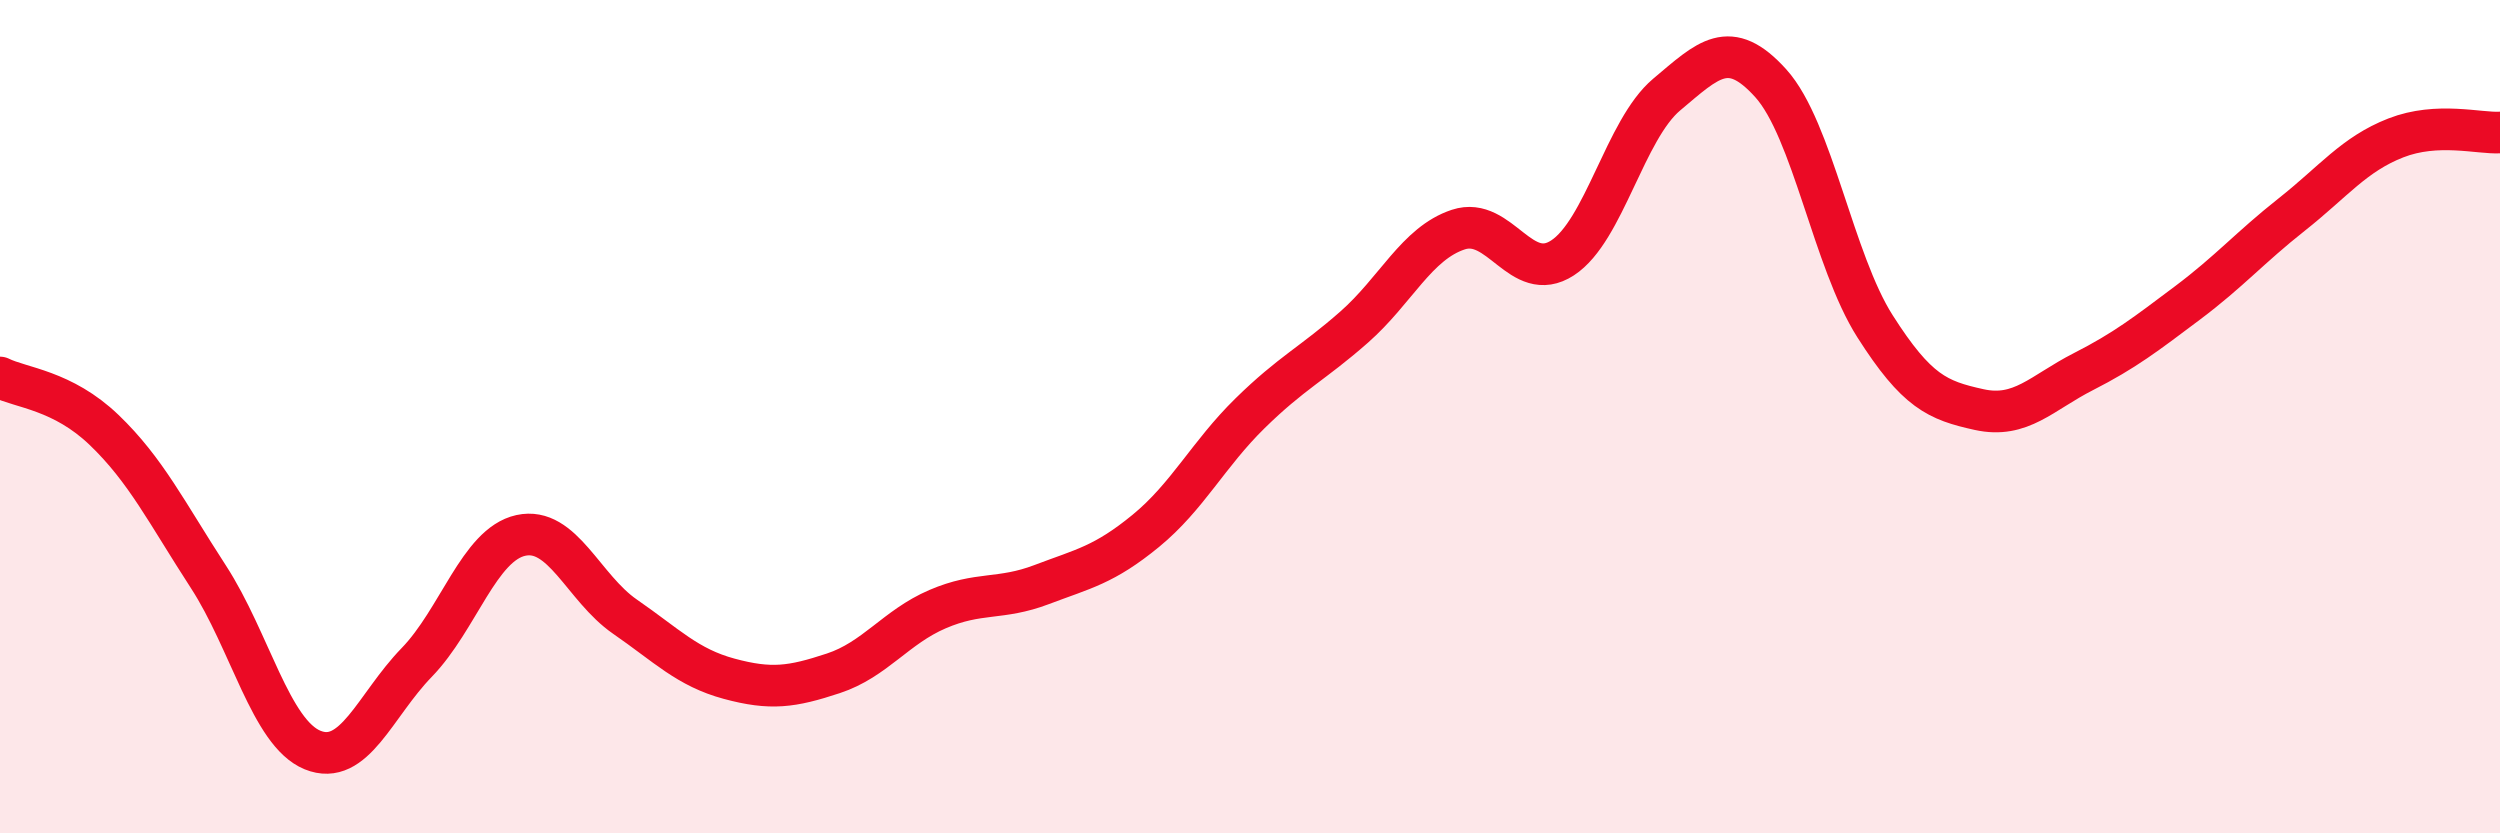
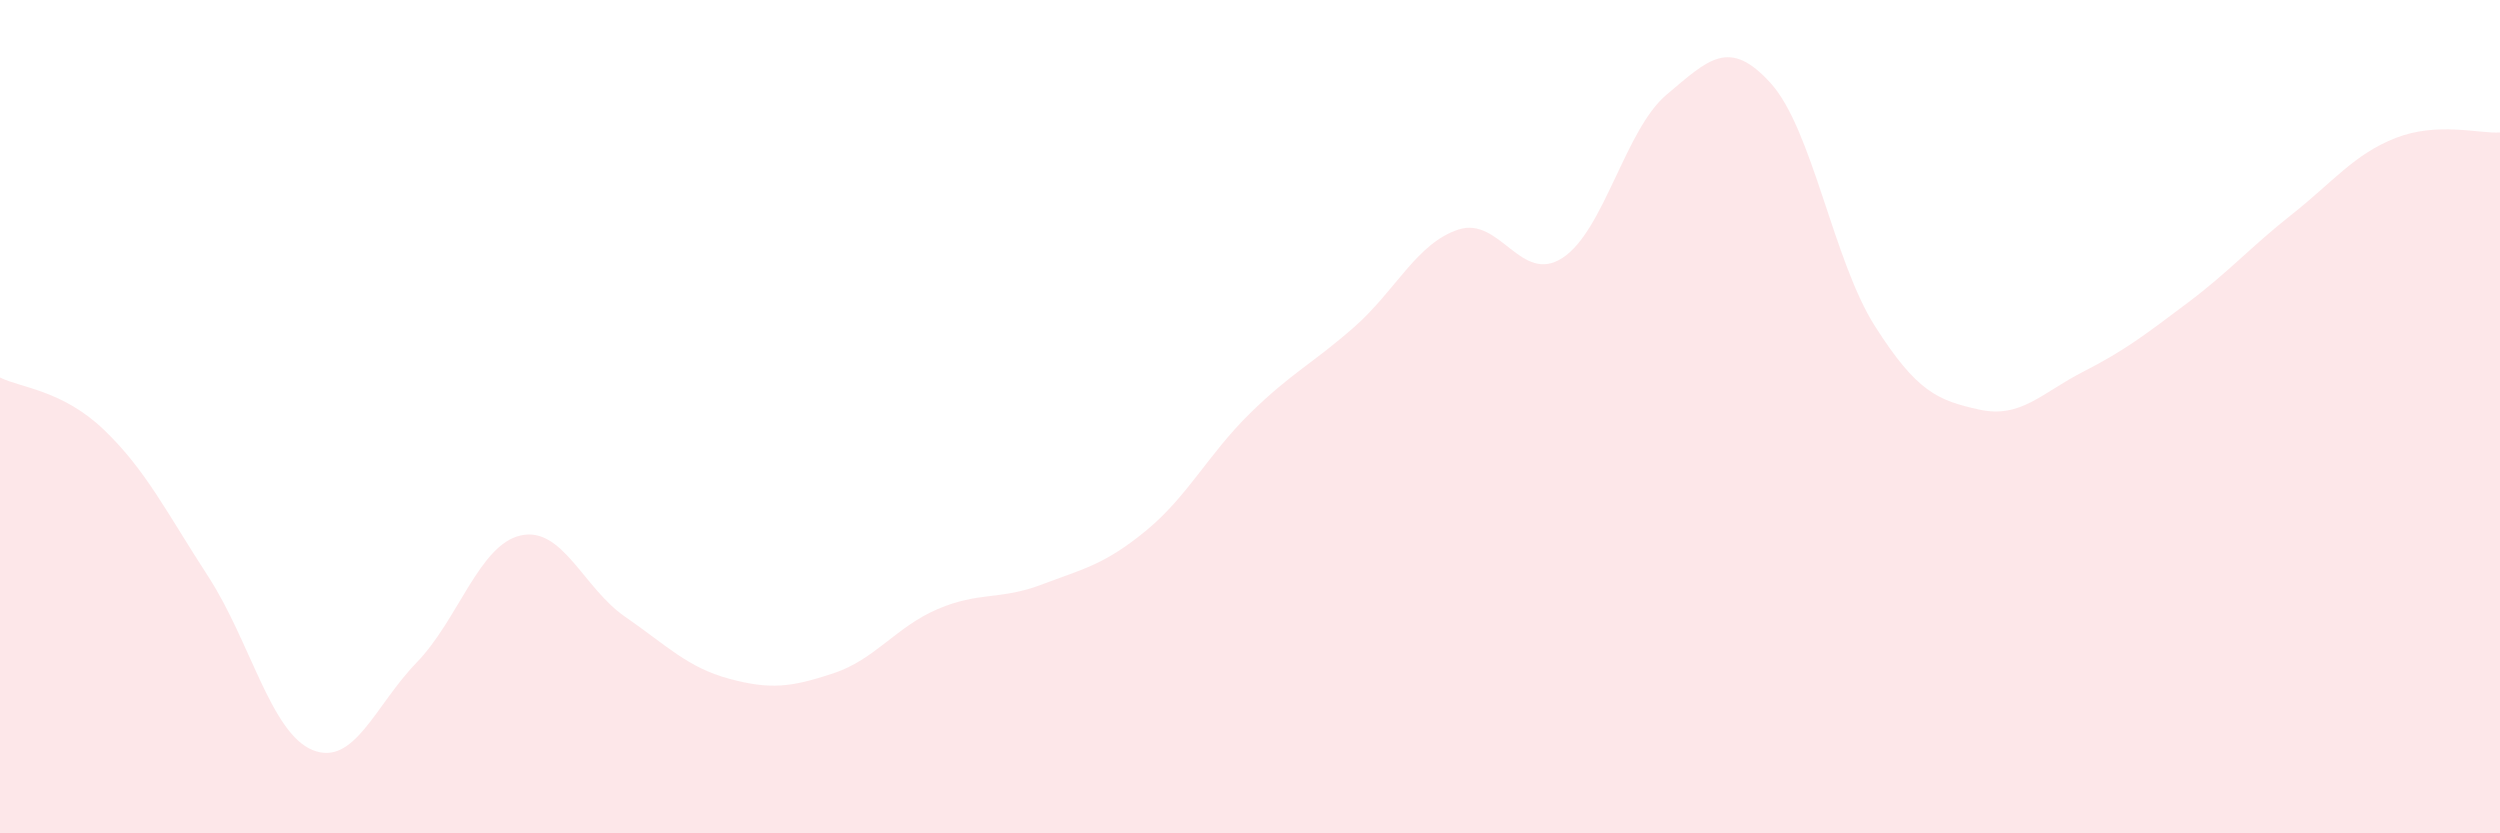
<svg xmlns="http://www.w3.org/2000/svg" width="60" height="20" viewBox="0 0 60 20">
  <path d="M 0,9.06 C 0.5,9.31 1.5,9.36 2.5,10.32 C 3.5,11.28 4,12.3 5,13.84 C 6,15.38 6.5,17.59 7.5,18 C 8.5,18.41 9,16.93 10,15.9 C 11,14.87 11.5,13.07 12.5,12.85 C 13.5,12.63 14,14.11 15,14.8 C 16,15.49 16.5,16.02 17.5,16.29 C 18.5,16.56 19,16.49 20,16.16 C 21,15.83 21.5,15.05 22.5,14.62 C 23.5,14.19 24,14.41 25,14.03 C 26,13.65 26.5,13.56 27.5,12.74 C 28.5,11.92 29,10.9 30,9.92 C 31,8.94 31.5,8.73 32.5,7.85 C 33.5,6.97 34,5.84 35,5.51 C 36,5.18 36.5,6.84 37.5,6.19 C 38.5,5.54 39,3.11 40,2.27 C 41,1.43 41.5,0.89 42.5,2 C 43.5,3.11 44,6.26 45,7.83 C 46,9.4 46.5,9.61 47.5,9.83 C 48.5,10.05 49,9.43 50,8.92 C 51,8.41 51.5,8.02 52.5,7.27 C 53.5,6.52 54,5.94 55,5.15 C 56,4.36 56.5,3.7 57.5,3.31 C 58.5,2.92 59.5,3.21 60,3.18L60 20L0 20Z" fill="#EB0A25" opacity="0.1" stroke-linecap="round" stroke-linejoin="round" />
-   <path d="M 0,9.06 C 0.5,9.31 1.5,9.36 2.5,10.32 C 3.5,11.28 4,12.3 5,13.84 C 6,15.38 6.5,17.59 7.5,18 C 8.5,18.41 9,16.93 10,15.9 C 11,14.87 11.5,13.07 12.5,12.85 C 13.5,12.63 14,14.11 15,14.8 C 16,15.49 16.5,16.02 17.5,16.29 C 18.5,16.56 19,16.49 20,16.16 C 21,15.83 21.5,15.05 22.5,14.62 C 23.5,14.19 24,14.41 25,14.03 C 26,13.65 26.5,13.56 27.5,12.74 C 28.5,11.92 29,10.9 30,9.92 C 31,8.94 31.5,8.73 32.5,7.85 C 33.5,6.97 34,5.84 35,5.51 C 36,5.18 36.5,6.84 37.5,6.19 C 38.5,5.54 39,3.11 40,2.27 C 41,1.43 41.5,0.89 42.5,2 C 43.5,3.11 44,6.26 45,7.83 C 46,9.4 46.5,9.61 47.5,9.83 C 48.5,10.05 49,9.43 50,8.92 C 51,8.41 51.5,8.02 52.5,7.27 C 53.5,6.52 54,5.94 55,5.15 C 56,4.36 56.5,3.7 57.5,3.31 C 58.5,2.92 59.5,3.21 60,3.18" stroke="#EB0A25" stroke-width="1" fill="none" stroke-linecap="round" stroke-linejoin="round" />
</svg>